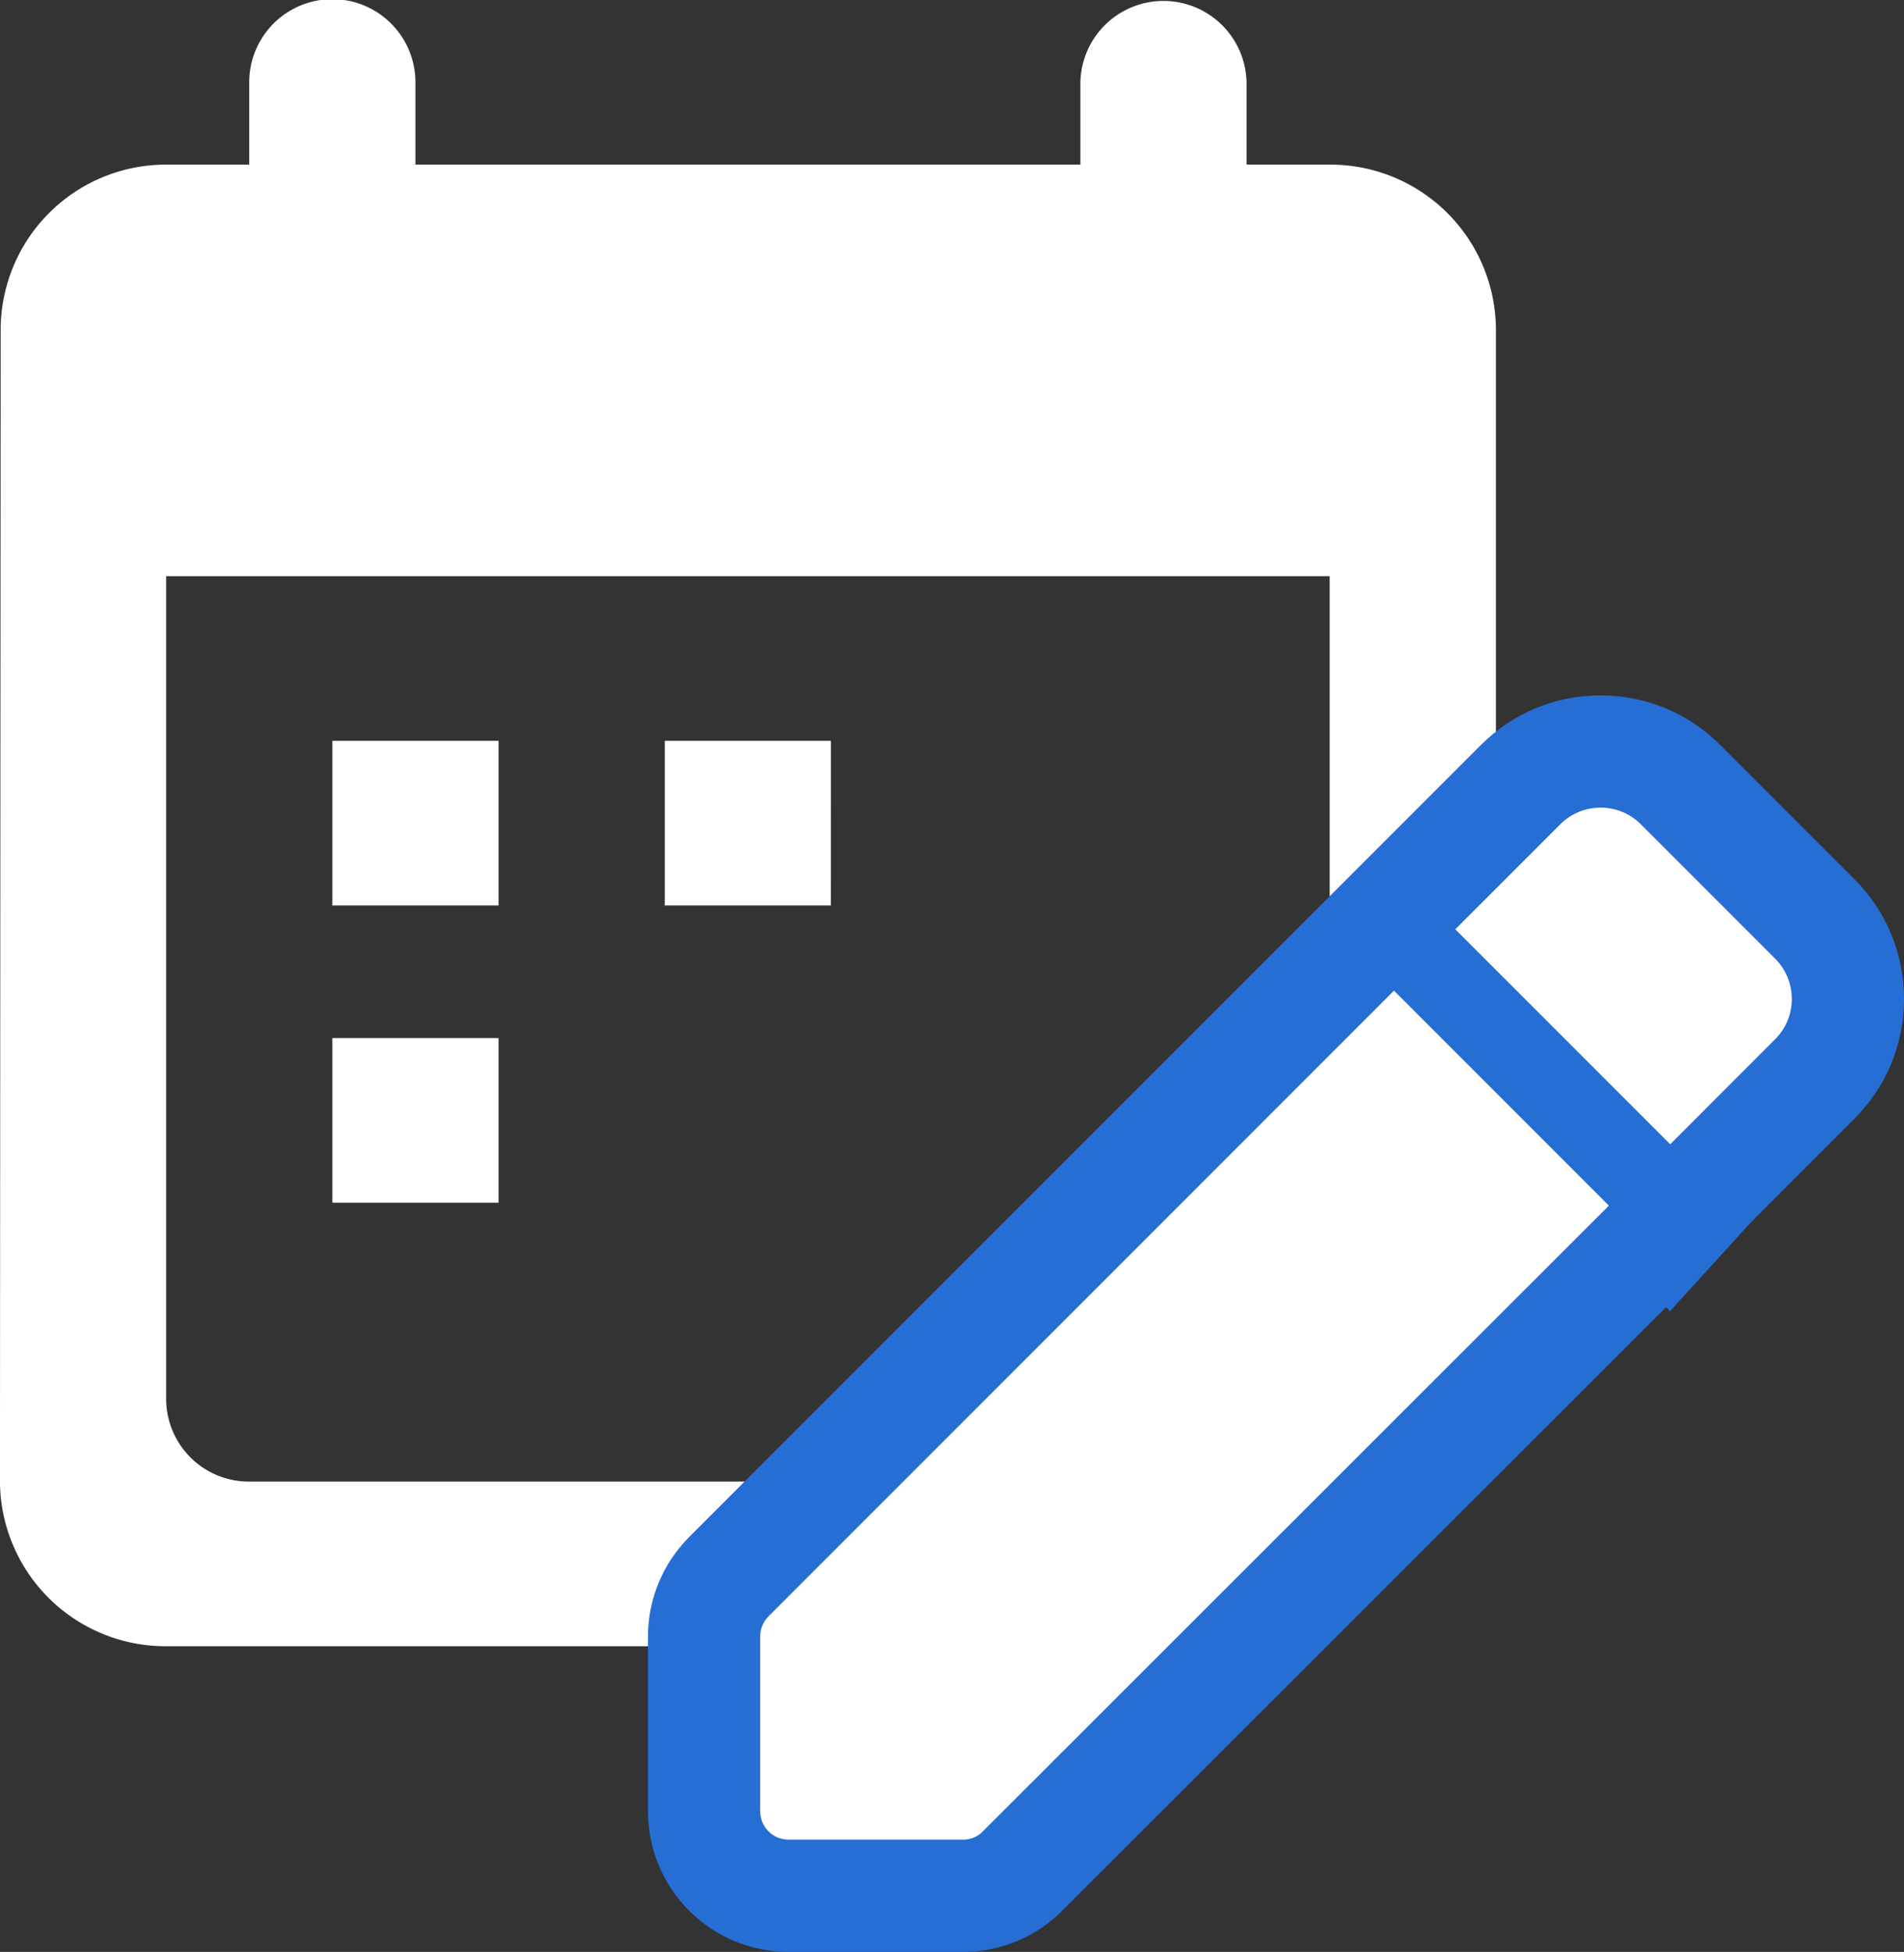
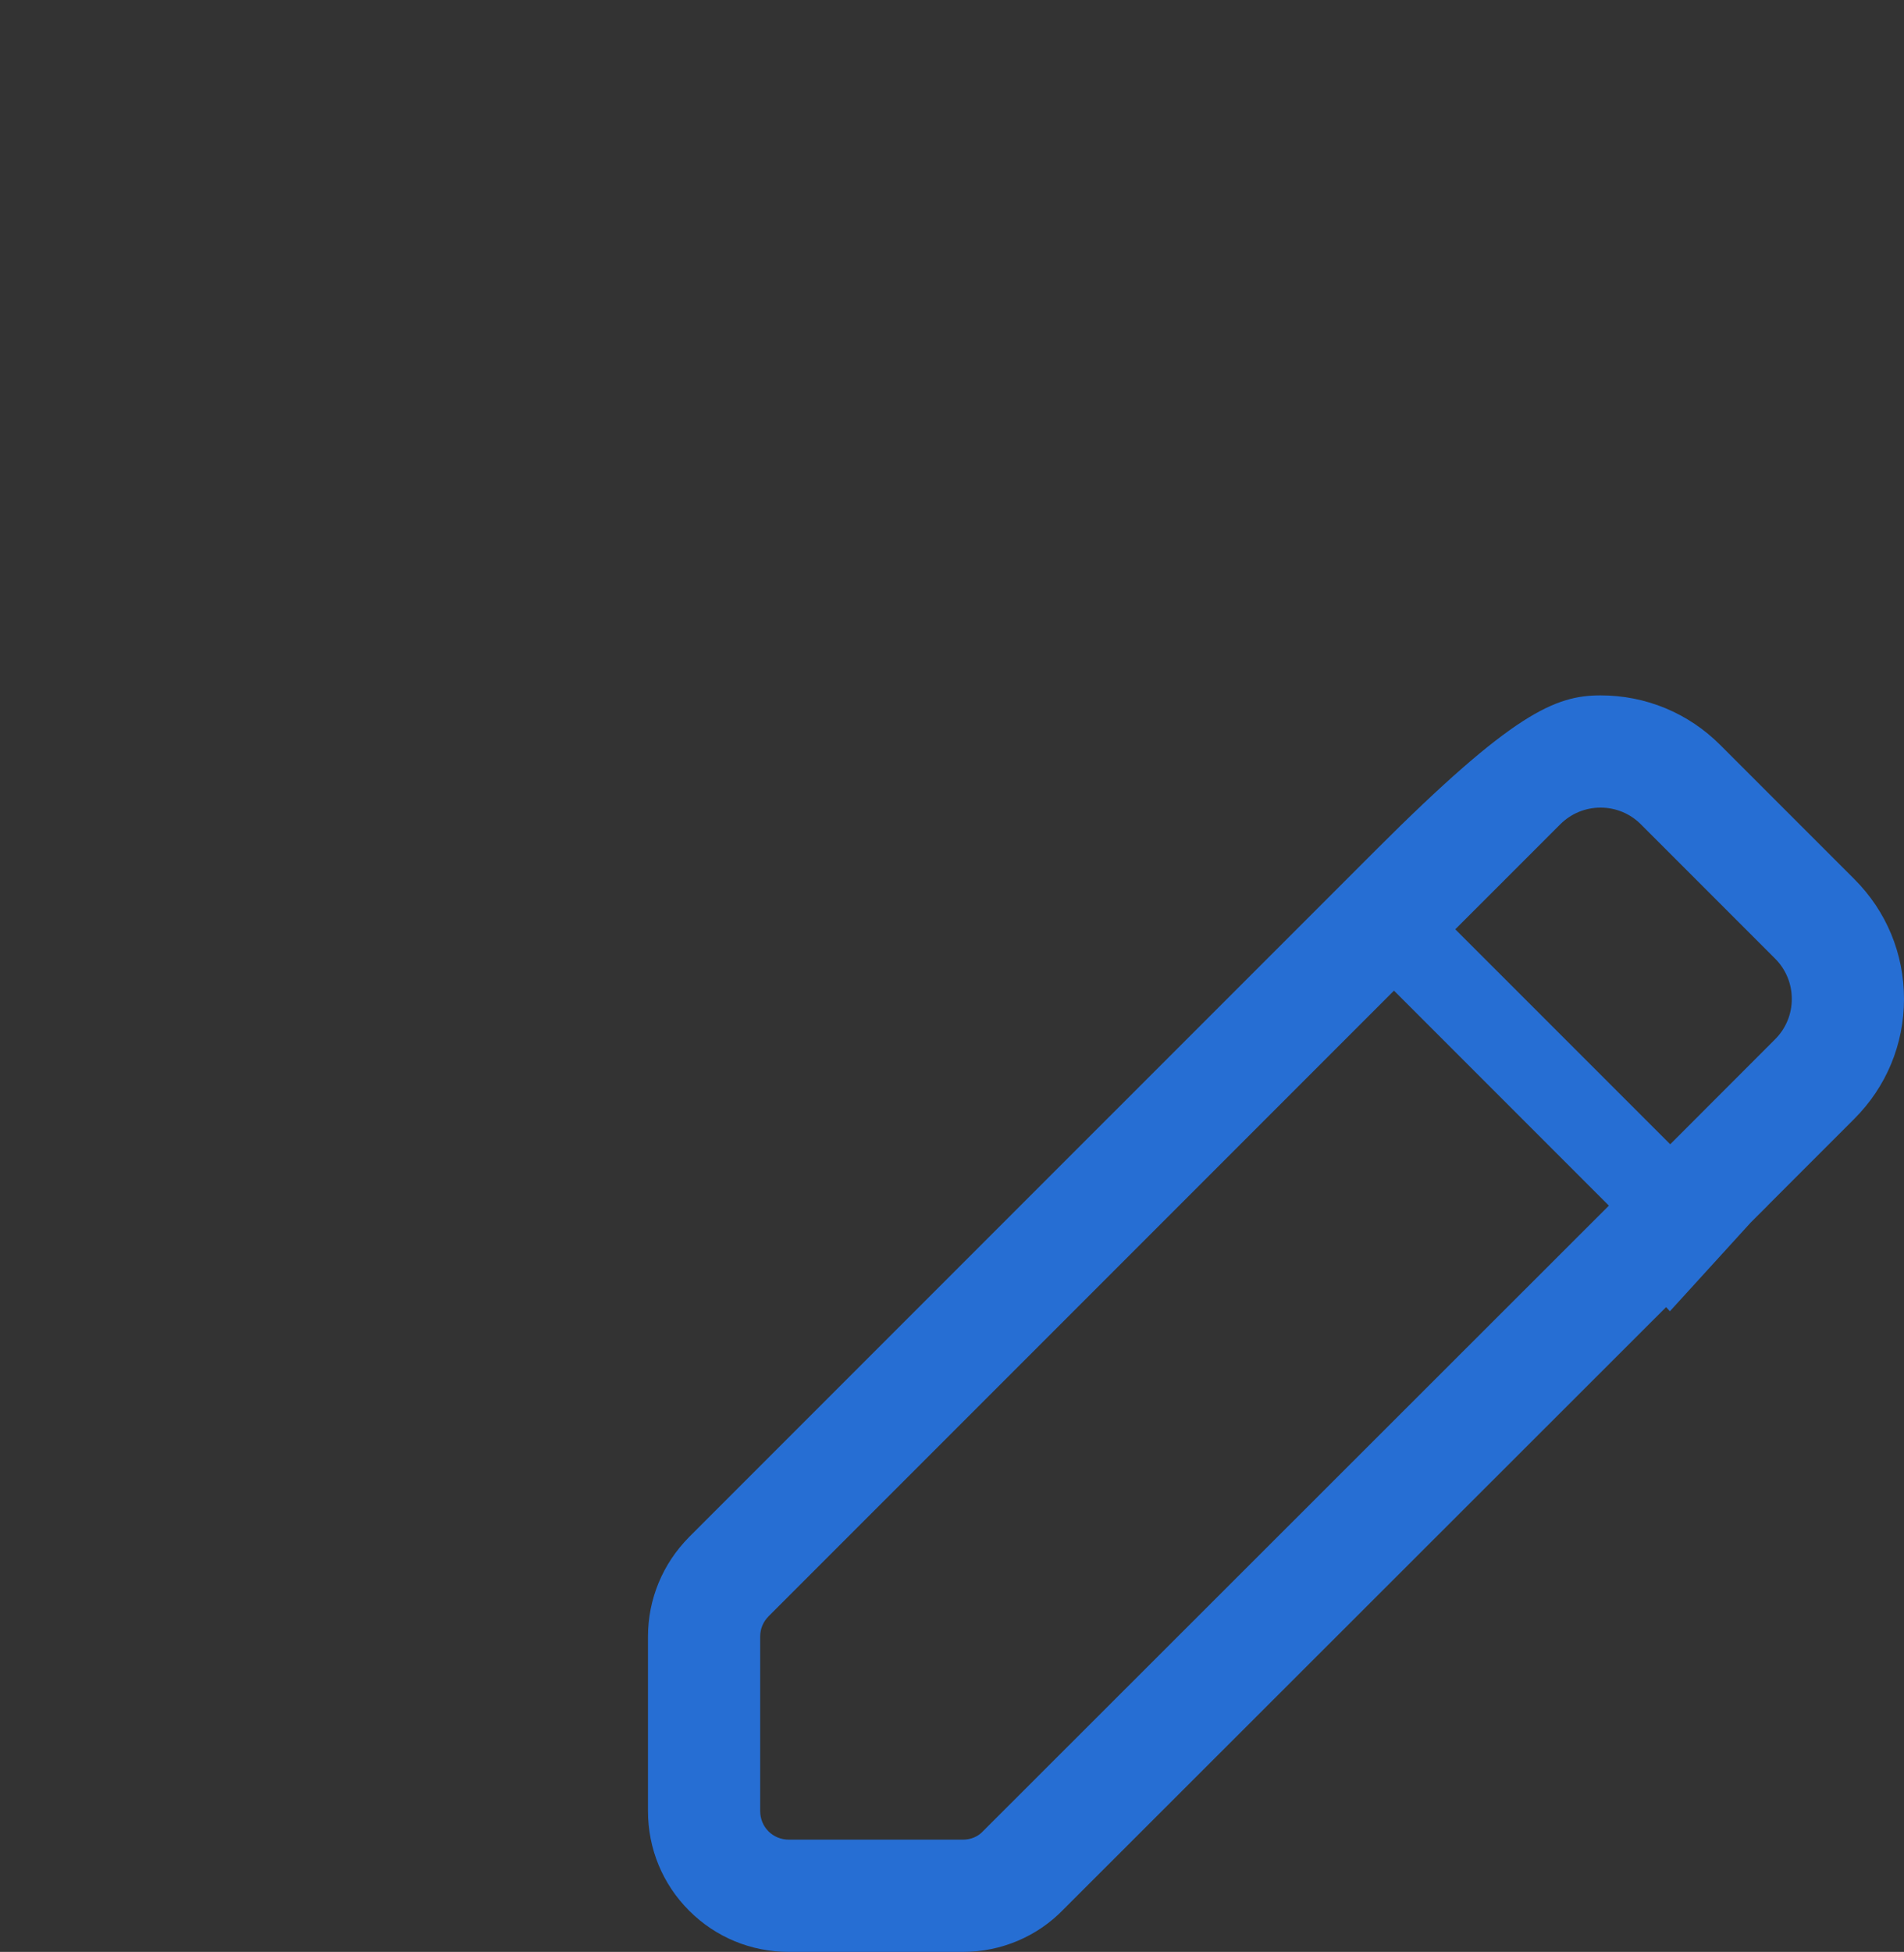
<svg xmlns="http://www.w3.org/2000/svg" width="50.91" height="52.17" viewBox="0 0 50.91 52.17">
  <rect x="0" y="0" width="50.91" height="52.17" fill="#333333" stroke="none" />
  <defs>
    <clipPath id="clip-path">
      <path id="Прямоугольник_1089" data-name="Прямоугольник 1089" d="M0,0H40a0,0,0,0,1,0,0V33A11,11,0,0,1,29,44H0a0,0,0,0,1,0,0V0A0,0,0,0,1,0,0Z" fill="#fff" />
    </clipPath>
  </defs>
  <g id="Сгруппировать_2404" data-name="Сгруппировать 2404" transform="translate(-220.918 -1502.416)">
    <g id="View_Your_Events_Green" data-name="View Your Events – Green" transform="translate(220.918 1502.416)">
      <g id="Сгруппировать_1638" data-name="Сгруппировать 1638">
        <g id="Сгруппировать_1637" data-name="Сгруппировать 1637" clip-path="url(#clip-path)">
-           <path id="Контур_874" data-name="Контур 874" d="M22.219,19.8H17.775v4.4h4.443Zm-8.887,0H8.888v4.4h4.444Zm0,7.945H8.888v4.4h4.444ZM35.554,44A4.426,4.426,0,0,0,40,39.6V8.8a4.426,4.426,0,0,0-4.443-4.4H33.332V2.2a2.222,2.222,0,0,0-4.443,0V4.4H11.109V2.2a2.222,2.222,0,0,0-4.444,0V4.4H4.444A4.418,4.418,0,0,0,.019,8.8L0,39.6A4.426,4.426,0,0,0,4.444,44ZM6.666,39.6a2.213,2.213,0,0,1-2.222-2.2v-22H35.554v22a2.213,2.213,0,0,1-2.222,2.2Z" transform="translate(-0.001 0)" fill="#fff" />
-         </g>
+           </g>
      </g>
      <g id="_create" data-name=" create" transform="translate(-559.674 -1465.109)">
        <g id="Icon" transform="translate(580 1486.695)" fill="#fff">
-           <path d="M 5.425 29.084 L 0.767 29.084 C -0.483 29.084 -1.5 28.067 -1.5 26.817 L -1.5 22.159 C -1.5 21.555 -1.264 20.984 -0.835 20.552 L -0.833 20.549 L -0.83 20.547 L 15.886 3.831 L 16.465 3.252 L 16.465 3.252 L 17.526 2.191 L 20.329 -0.612 C 20.902 -1.185 21.663 -1.5 22.471 -1.5 C 23.28 -1.5 24.04 -1.184 24.613 -0.611 L 28.197 2.973 C 28.769 3.545 29.084 4.305 29.084 5.114 C 29.084 5.922 28.769 6.683 28.196 7.254 L 25.419 10.033 L 24.329 11.23 L 24.279 11.174 L 23.753 11.699 L 7.041 28.396 C 6.627 28.834 6.041 29.084 5.425 29.084 Z" stroke="none" />
-           <path d="M 5.425 27.584 C 5.634 27.584 5.83 27.5 5.962 27.354 L 22.693 10.638 L 16.947 4.892 L 0.23 21.608 C 0.078 21.762 3.14117437483219e-06 21.947 3.14117437483219e-06 22.159 L 3.14117437483219e-06 26.817 C 3.14117437483219e-06 27.247 0.337 27.584 0.767 27.584 L 5.425 27.584 M 24.333 8.998 L 24.334 8.997 L 27.136 6.193 C 27.425 5.905 27.584 5.521 27.584 5.114 C 27.584 4.706 27.425 4.323 27.136 4.034 L 23.551 0.449 C 23.262 0.159 22.879 3.14117437483219e-06 22.471 3.14117437483219e-06 C 22.063 3.14117437483219e-06 21.679 0.159 21.39 0.449 L 18.586 3.252 L 24.332 8.997 L 24.333 8.998 M 5.425 30.584 L 0.767 30.584 C -0.242 30.584 -1.189 30.193 -1.899 29.483 C -2.609 28.773 -3 27.827 -3 26.817 L -3 22.159 C -3 21.157 -2.609 20.211 -1.9 19.496 L -1.896 19.491 L -1.891 19.486 L 14.344 3.252 L 14.344 3.252 L 16.465 1.131 L 19.269 -1.673 C 20.125 -2.529 21.262 -3 22.471 -3 C 23.681 -3 24.819 -2.528 25.674 -1.671 L 29.258 1.913 C 30.113 2.767 30.584 3.904 30.584 5.114 C 30.584 6.323 30.113 7.46 29.257 8.316 L 26.936 10.638 L 26.937 10.639 L 26.488 11.087 L 24.324 13.462 L 24.223 13.35 L 8.114 29.444 C 7.418 30.17 6.444 30.584 5.425 30.584 Z" stroke="none" fill="#266ed3" />
+           <path d="M 5.425 27.584 C 5.634 27.584 5.83 27.5 5.962 27.354 L 22.693 10.638 L 16.947 4.892 L 0.23 21.608 C 0.078 21.762 3.14117437483219e-06 21.947 3.14117437483219e-06 22.159 L 3.14117437483219e-06 26.817 C 3.14117437483219e-06 27.247 0.337 27.584 0.767 27.584 L 5.425 27.584 M 24.333 8.998 L 24.334 8.997 L 27.136 6.193 C 27.425 5.905 27.584 5.521 27.584 5.114 C 27.584 4.706 27.425 4.323 27.136 4.034 L 23.551 0.449 C 23.262 0.159 22.879 3.14117437483219e-06 22.471 3.14117437483219e-06 C 22.063 3.14117437483219e-06 21.679 0.159 21.39 0.449 L 18.586 3.252 L 24.332 8.997 L 24.333 8.998 M 5.425 30.584 L 0.767 30.584 C -0.242 30.584 -1.189 30.193 -1.899 29.483 C -2.609 28.773 -3 27.827 -3 26.817 L -3 22.159 C -3 21.157 -2.609 20.211 -1.9 19.496 L -1.896 19.491 L -1.891 19.486 L 14.344 3.252 L 14.344 3.252 L 16.465 1.131 C 20.125 -2.529 21.262 -3 22.471 -3 C 23.681 -3 24.819 -2.528 25.674 -1.671 L 29.258 1.913 C 30.113 2.767 30.584 3.904 30.584 5.114 C 30.584 6.323 30.113 7.46 29.257 8.316 L 26.936 10.638 L 26.937 10.639 L 26.488 11.087 L 24.324 13.462 L 24.223 13.35 L 8.114 29.444 C 7.418 30.17 6.444 30.584 5.425 30.584 Z" stroke="none" fill="#266ed3" />
        </g>
      </g>
    </g>
  </g>
</svg>